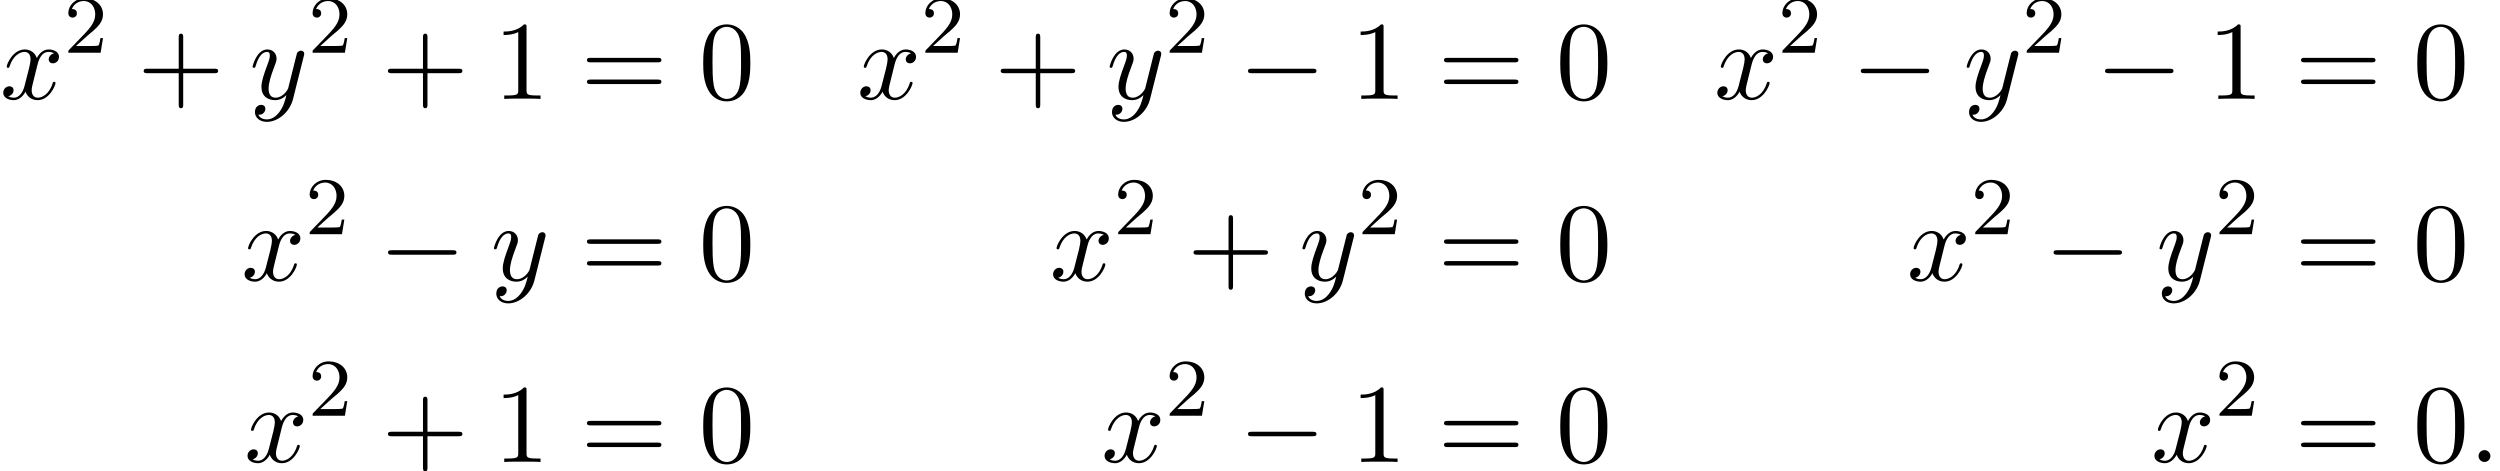
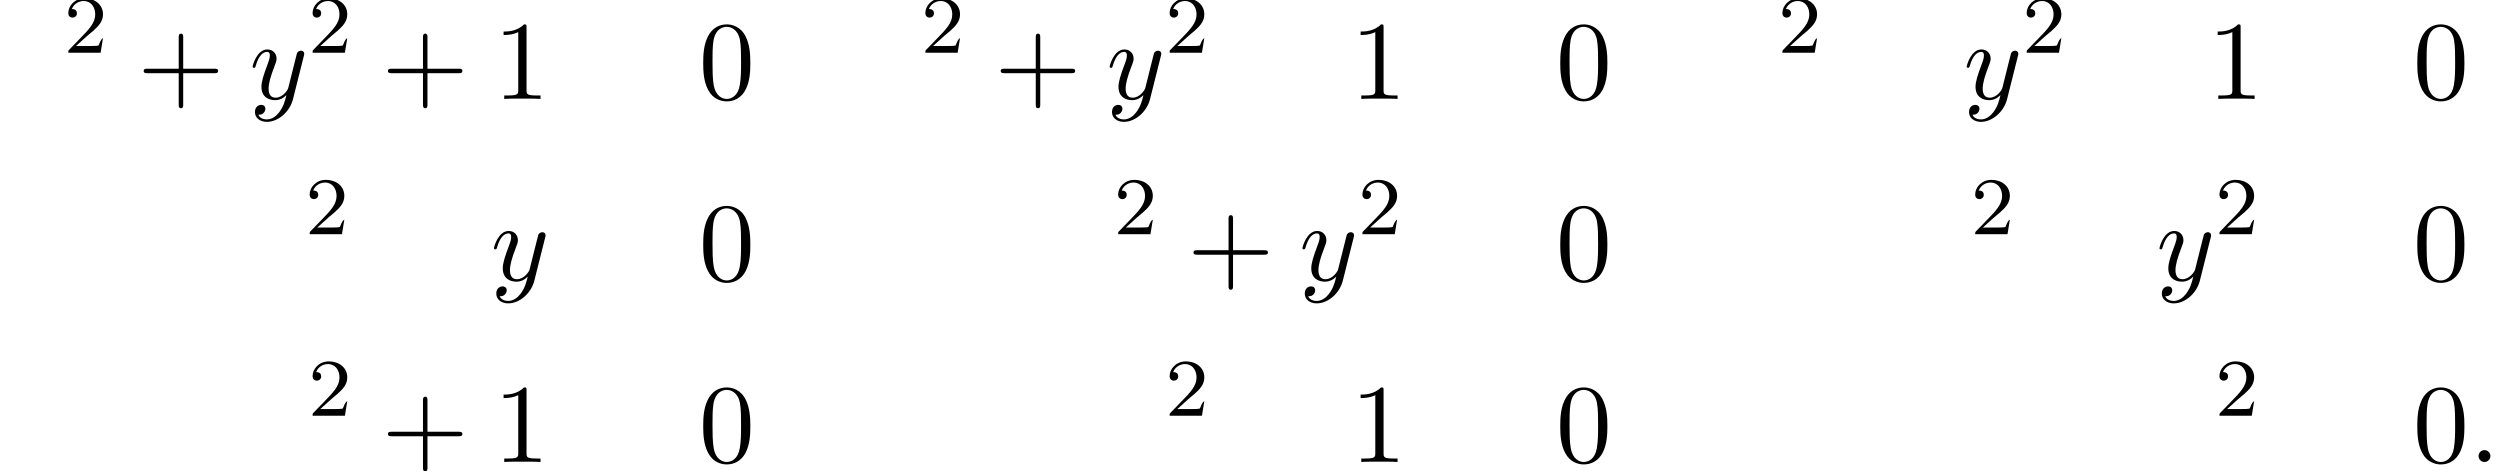
<svg xmlns="http://www.w3.org/2000/svg" xmlns:xlink="http://www.w3.org/1999/xlink" version="1.1" width="243.637pt" height="45.931pt" viewBox="111.307 69.738 243.637 45.931">
  <defs>
-     <path id="g0-0" d="M7.189-2.509C7.375-2.509 7.571-2.509 7.571-2.727S7.375-2.945 7.189-2.945H1.287C1.102-2.945 .905-2.945 .905-2.727S1.102-2.509 1.287-2.509H7.189Z" />
    <path id="g3-43" d="M4.462-2.509H7.505C7.658-2.509 7.865-2.509 7.865-2.727S7.658-2.945 7.505-2.945H4.462V-6C4.462-6.153 4.462-6.36 4.244-6.36S4.025-6.153 4.025-6V-2.945H.971C.818-2.945 .611-2.945 .611-2.727S.818-2.509 .971-2.509H4.025V.545C4.025 .698 4.025 .905 4.244 .905S4.462 .698 4.462 .545V-2.509Z" />
    <path id="g3-48" d="M5.018-3.491C5.018-4.364 4.964-5.236 4.582-6.044C4.08-7.091 3.185-7.265 2.727-7.265C2.073-7.265 1.276-6.982 .829-5.967C.48-5.215 .425-4.364 .425-3.491C.425-2.673 .469-1.691 .916-.862C1.385 .022 2.182 .24 2.716 .24C3.305 .24 4.135 .011 4.615-1.025C4.964-1.778 5.018-2.629 5.018-3.491ZM2.716 0C2.291 0 1.647-.273 1.451-1.32C1.331-1.975 1.331-2.978 1.331-3.622C1.331-4.32 1.331-5.04 1.418-5.629C1.625-6.927 2.444-7.025 2.716-7.025C3.076-7.025 3.796-6.829 4.004-5.749C4.113-5.138 4.113-4.309 4.113-3.622C4.113-2.804 4.113-2.062 3.993-1.364C3.829-.327 3.207 0 2.716 0Z" />
    <path id="g3-49" d="M3.207-6.982C3.207-7.244 3.207-7.265 2.956-7.265C2.28-6.567 1.32-6.567 .971-6.567V-6.229C1.189-6.229 1.833-6.229 2.4-6.513V-.862C2.4-.469 2.367-.338 1.385-.338H1.036V0C1.418-.033 2.367-.033 2.804-.033S4.189-.033 4.571 0V-.338H4.222C3.24-.338 3.207-.458 3.207-.862V-6.982Z" />
-     <path id="g3-61" d="M7.495-3.567C7.658-3.567 7.865-3.567 7.865-3.785S7.658-4.004 7.505-4.004H.971C.818-4.004 .611-4.004 .611-3.785S.818-3.567 .982-3.567H7.495ZM7.505-1.451C7.658-1.451 7.865-1.451 7.865-1.669S7.658-1.887 7.495-1.887H.982C.818-1.887 .611-1.887 .611-1.669S.818-1.451 .971-1.451H7.505Z" />
    <path id="g1-58" d="M2.095-.578C2.095-.895 1.833-1.156 1.516-1.156S.938-.895 .938-.578S1.2 0 1.516 0S2.095-.262 2.095-.578Z" />
-     <path id="g1-120" d="M3.644-3.295C3.709-3.578 3.96-4.582 4.724-4.582C4.778-4.582 5.04-4.582 5.269-4.44C4.964-4.385 4.745-4.113 4.745-3.851C4.745-3.676 4.865-3.469 5.16-3.469C5.4-3.469 5.749-3.665 5.749-4.102C5.749-4.669 5.105-4.822 4.735-4.822C4.102-4.822 3.72-4.244 3.589-3.993C3.316-4.713 2.727-4.822 2.411-4.822C1.276-4.822 .655-3.415 .655-3.142C.655-3.033 .764-3.033 .785-3.033C.873-3.033 .905-3.055 .927-3.153C1.298-4.309 2.018-4.582 2.389-4.582C2.596-4.582 2.978-4.484 2.978-3.851C2.978-3.513 2.793-2.782 2.389-1.255C2.215-.578 1.833-.12 1.353-.12C1.287-.12 1.036-.12 .807-.262C1.08-.316 1.32-.545 1.32-.851C1.32-1.145 1.08-1.233 .916-1.233C.589-1.233 .316-.949 .316-.6C.316-.098 .862 .12 1.342 .12C2.062 .12 2.455-.644 2.487-.709C2.618-.305 3.011 .12 3.665 .12C4.789 .12 5.411-1.287 5.411-1.56C5.411-1.669 5.313-1.669 5.28-1.669C5.182-1.669 5.16-1.625 5.138-1.549C4.778-.382 4.036-.12 3.687-.12C3.262-.12 3.087-.469 3.087-.84C3.087-1.08 3.153-1.32 3.273-1.8L3.644-3.295Z" />
    <path id="g1-121" d="M5.302-4.156C5.345-4.309 5.345-4.331 5.345-4.407C5.345-4.604 5.193-4.702 5.029-4.702C4.92-4.702 4.745-4.636 4.647-4.473C4.625-4.418 4.538-4.08 4.495-3.884C4.418-3.6 4.342-3.305 4.276-3.011L3.785-1.047C3.742-.884 3.273-.12 2.553-.12C1.996-.12 1.876-.6 1.876-1.004C1.876-1.505 2.062-2.182 2.433-3.142C2.607-3.589 2.651-3.709 2.651-3.927C2.651-4.418 2.302-4.822 1.756-4.822C.72-4.822 .316-3.24 .316-3.142C.316-3.033 .425-3.033 .447-3.033C.556-3.033 .567-3.055 .622-3.229C.916-4.255 1.353-4.582 1.724-4.582C1.811-4.582 1.996-4.582 1.996-4.233C1.996-3.96 1.887-3.676 1.811-3.469C1.375-2.313 1.178-1.691 1.178-1.178C1.178-.207 1.865 .12 2.509 .12C2.935 .12 3.305-.065 3.611-.371C3.469 .196 3.338 .731 2.902 1.309C2.618 1.68 2.204 1.996 1.702 1.996C1.549 1.996 1.058 1.964 .873 1.538C1.047 1.538 1.189 1.538 1.342 1.407C1.451 1.309 1.56 1.167 1.56 .96C1.56 .622 1.265 .578 1.156 .578C.905 .578 .545 .753 .545 1.287C.545 1.833 1.025 2.236 1.702 2.236C2.825 2.236 3.949 1.244 4.255 .011L5.302-4.156Z" />
-     <path id="g2-50" d="M2.248-1.626C2.375-1.745 2.71-2.008 2.837-2.12C3.332-2.574 3.802-3.013 3.802-3.738C3.802-4.686 3.005-5.3 2.008-5.3C1.052-5.3 .422-4.575 .422-3.866C.422-3.475 .733-3.419 .845-3.419C1.012-3.419 1.259-3.539 1.259-3.842C1.259-4.256 .861-4.256 .765-4.256C.996-4.838 1.53-5.037 1.921-5.037C2.662-5.037 3.045-4.407 3.045-3.738C3.045-2.909 2.463-2.303 1.522-1.339L.518-.303C.422-.215 .422-.199 .422 0H3.571L3.802-1.427H3.555C3.531-1.267 3.467-.869 3.371-.717C3.324-.654 2.718-.654 2.59-.654H1.172L2.248-1.626Z" />
+     <path id="g2-50" d="M2.248-1.626C2.375-1.745 2.71-2.008 2.837-2.12C3.332-2.574 3.802-3.013 3.802-3.738C3.802-4.686 3.005-5.3 2.008-5.3C1.052-5.3 .422-4.575 .422-3.866C.422-3.475 .733-3.419 .845-3.419C1.012-3.419 1.259-3.539 1.259-3.842C1.259-4.256 .861-4.256 .765-4.256C.996-4.838 1.53-5.037 1.921-5.037C2.662-5.037 3.045-4.407 3.045-3.738C3.045-2.909 2.463-2.303 1.522-1.339L.518-.303C.422-.215 .422-.199 .422 0H3.571L3.802-1.427C3.531-1.267 3.467-.869 3.371-.717C3.324-.654 2.718-.654 2.59-.654H1.172L2.248-1.626Z" />
  </defs>
  <g id="page1">
    <use x="111.307" y="79.379" xlink:href="#g1-120" />
    <use x="117.542" y="74.875" xlink:href="#g2-50" />
    <use x="124.699" y="79.379" xlink:href="#g3-43" />
    <use x="135.608" y="79.379" xlink:href="#g1-121" />
    <use x="141.348" y="74.875" xlink:href="#g2-50" />
    <use x="148.504" y="79.379" xlink:href="#g3-43" />
    <use x="159.413" y="79.379" xlink:href="#g3-49" />
    <use x="167.898" y="79.379" xlink:href="#g3-61" />
    <use x="179.413" y="79.379" xlink:href="#g3-48" />
    <use x="194.83" y="79.379" xlink:href="#g1-120" />
    <use x="201.065" y="74.875" xlink:href="#g2-50" />
    <use x="208.222" y="79.379" xlink:href="#g3-43" />
    <use x="219.131" y="79.379" xlink:href="#g1-121" />
    <use x="224.871" y="74.875" xlink:href="#g2-50" />
    <use x="232.027" y="79.379" xlink:href="#g0-0" />
    <use x="242.936" y="79.379" xlink:href="#g3-49" />
    <use x="251.421" y="79.379" xlink:href="#g3-61" />
    <use x="262.936" y="79.379" xlink:href="#g3-48" />
    <use x="278.353" y="79.379" xlink:href="#g1-120" />
    <use x="284.588" y="74.875" xlink:href="#g2-50" />
    <use x="291.745" y="79.379" xlink:href="#g0-0" />
    <use x="302.654" y="79.379" xlink:href="#g1-121" />
    <use x="308.394" y="74.875" xlink:href="#g2-50" />
    <use x="315.55" y="79.379" xlink:href="#g0-0" />
    <use x="326.459" y="79.379" xlink:href="#g3-49" />
    <use x="334.944" y="79.379" xlink:href="#g3-61" />
    <use x="346.459" y="79.379" xlink:href="#g3-48" />
    <use x="134.828" y="97.069" xlink:href="#g1-120" />
    <use x="141.062" y="92.565" xlink:href="#g2-50" />
    <use x="148.219" y="97.069" xlink:href="#g0-0" />
    <use x="159.128" y="97.069" xlink:href="#g1-121" />
    <use x="167.898" y="97.069" xlink:href="#g3-61" />
    <use x="179.413" y="97.069" xlink:href="#g3-48" />
    <use x="213.618" y="97.069" xlink:href="#g1-120" />
    <use x="219.853" y="92.565" xlink:href="#g2-50" />
    <use x="227.01" y="97.069" xlink:href="#g3-43" />
    <use x="237.919" y="97.069" xlink:href="#g1-121" />
    <use x="243.659" y="92.565" xlink:href="#g2-50" />
    <use x="251.421" y="97.069" xlink:href="#g3-61" />
    <use x="262.936" y="97.069" xlink:href="#g3-48" />
    <use x="297.141" y="97.069" xlink:href="#g1-120" />
    <use x="303.376" y="92.565" xlink:href="#g2-50" />
    <use x="310.533" y="97.069" xlink:href="#g0-0" />
    <use x="321.442" y="97.069" xlink:href="#g1-121" />
    <use x="327.182" y="92.565" xlink:href="#g2-50" />
    <use x="334.944" y="97.069" xlink:href="#g3-61" />
    <use x="346.459" y="97.069" xlink:href="#g3-48" />
    <use x="135.113" y="114.76" xlink:href="#g1-120" />
    <use x="141.348" y="110.256" xlink:href="#g2-50" />
    <use x="148.504" y="114.76" xlink:href="#g3-43" />
    <use x="159.413" y="114.76" xlink:href="#g3-49" />
    <use x="167.898" y="114.76" xlink:href="#g3-61" />
    <use x="179.413" y="114.76" xlink:href="#g3-48" />
    <use x="218.636" y="114.76" xlink:href="#g1-120" />
    <use x="224.871" y="110.256" xlink:href="#g2-50" />
    <use x="232.027" y="114.76" xlink:href="#g0-0" />
    <use x="242.936" y="114.76" xlink:href="#g3-49" />
    <use x="251.421" y="114.76" xlink:href="#g3-61" />
    <use x="262.936" y="114.76" xlink:href="#g3-48" />
    <use x="320.947" y="114.76" xlink:href="#g1-120" />
    <use x="327.182" y="110.256" xlink:href="#g2-50" />
    <use x="334.944" y="114.76" xlink:href="#g3-61" />
    <use x="346.459" y="114.76" xlink:href="#g3-48" />
    <use x="351.914" y="114.76" xlink:href="#g1-58" />
  </g>
</svg>